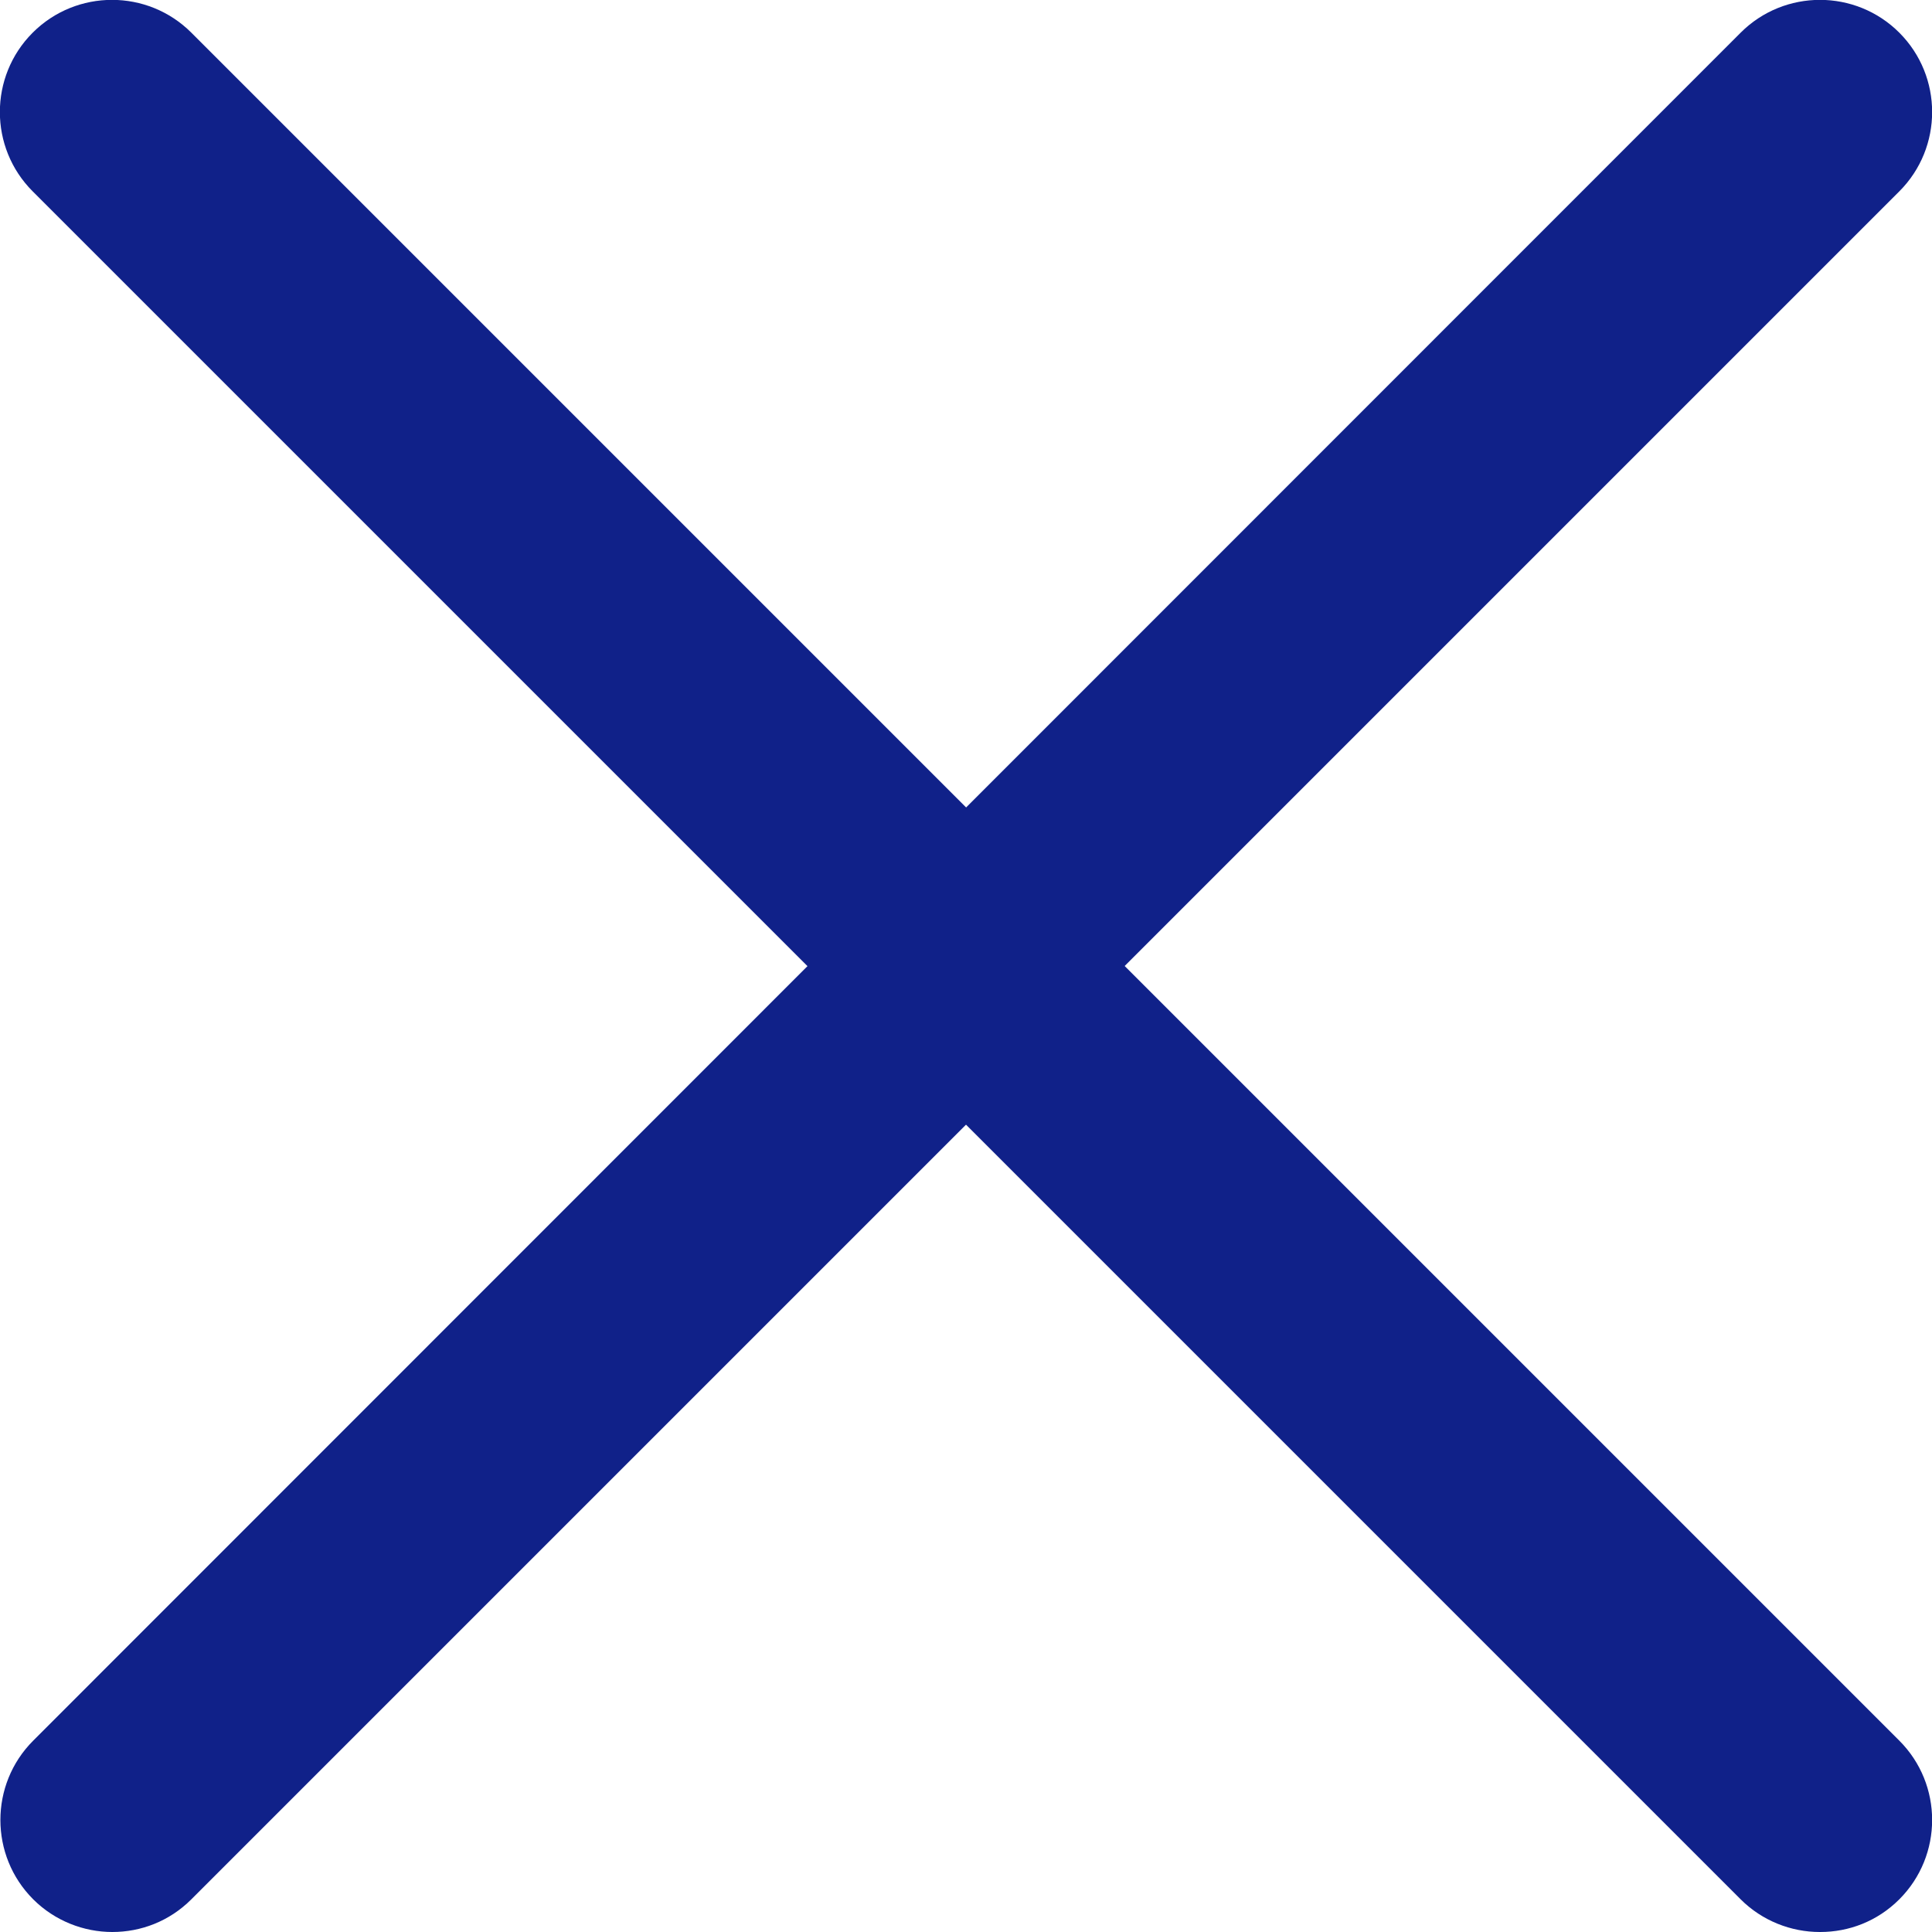
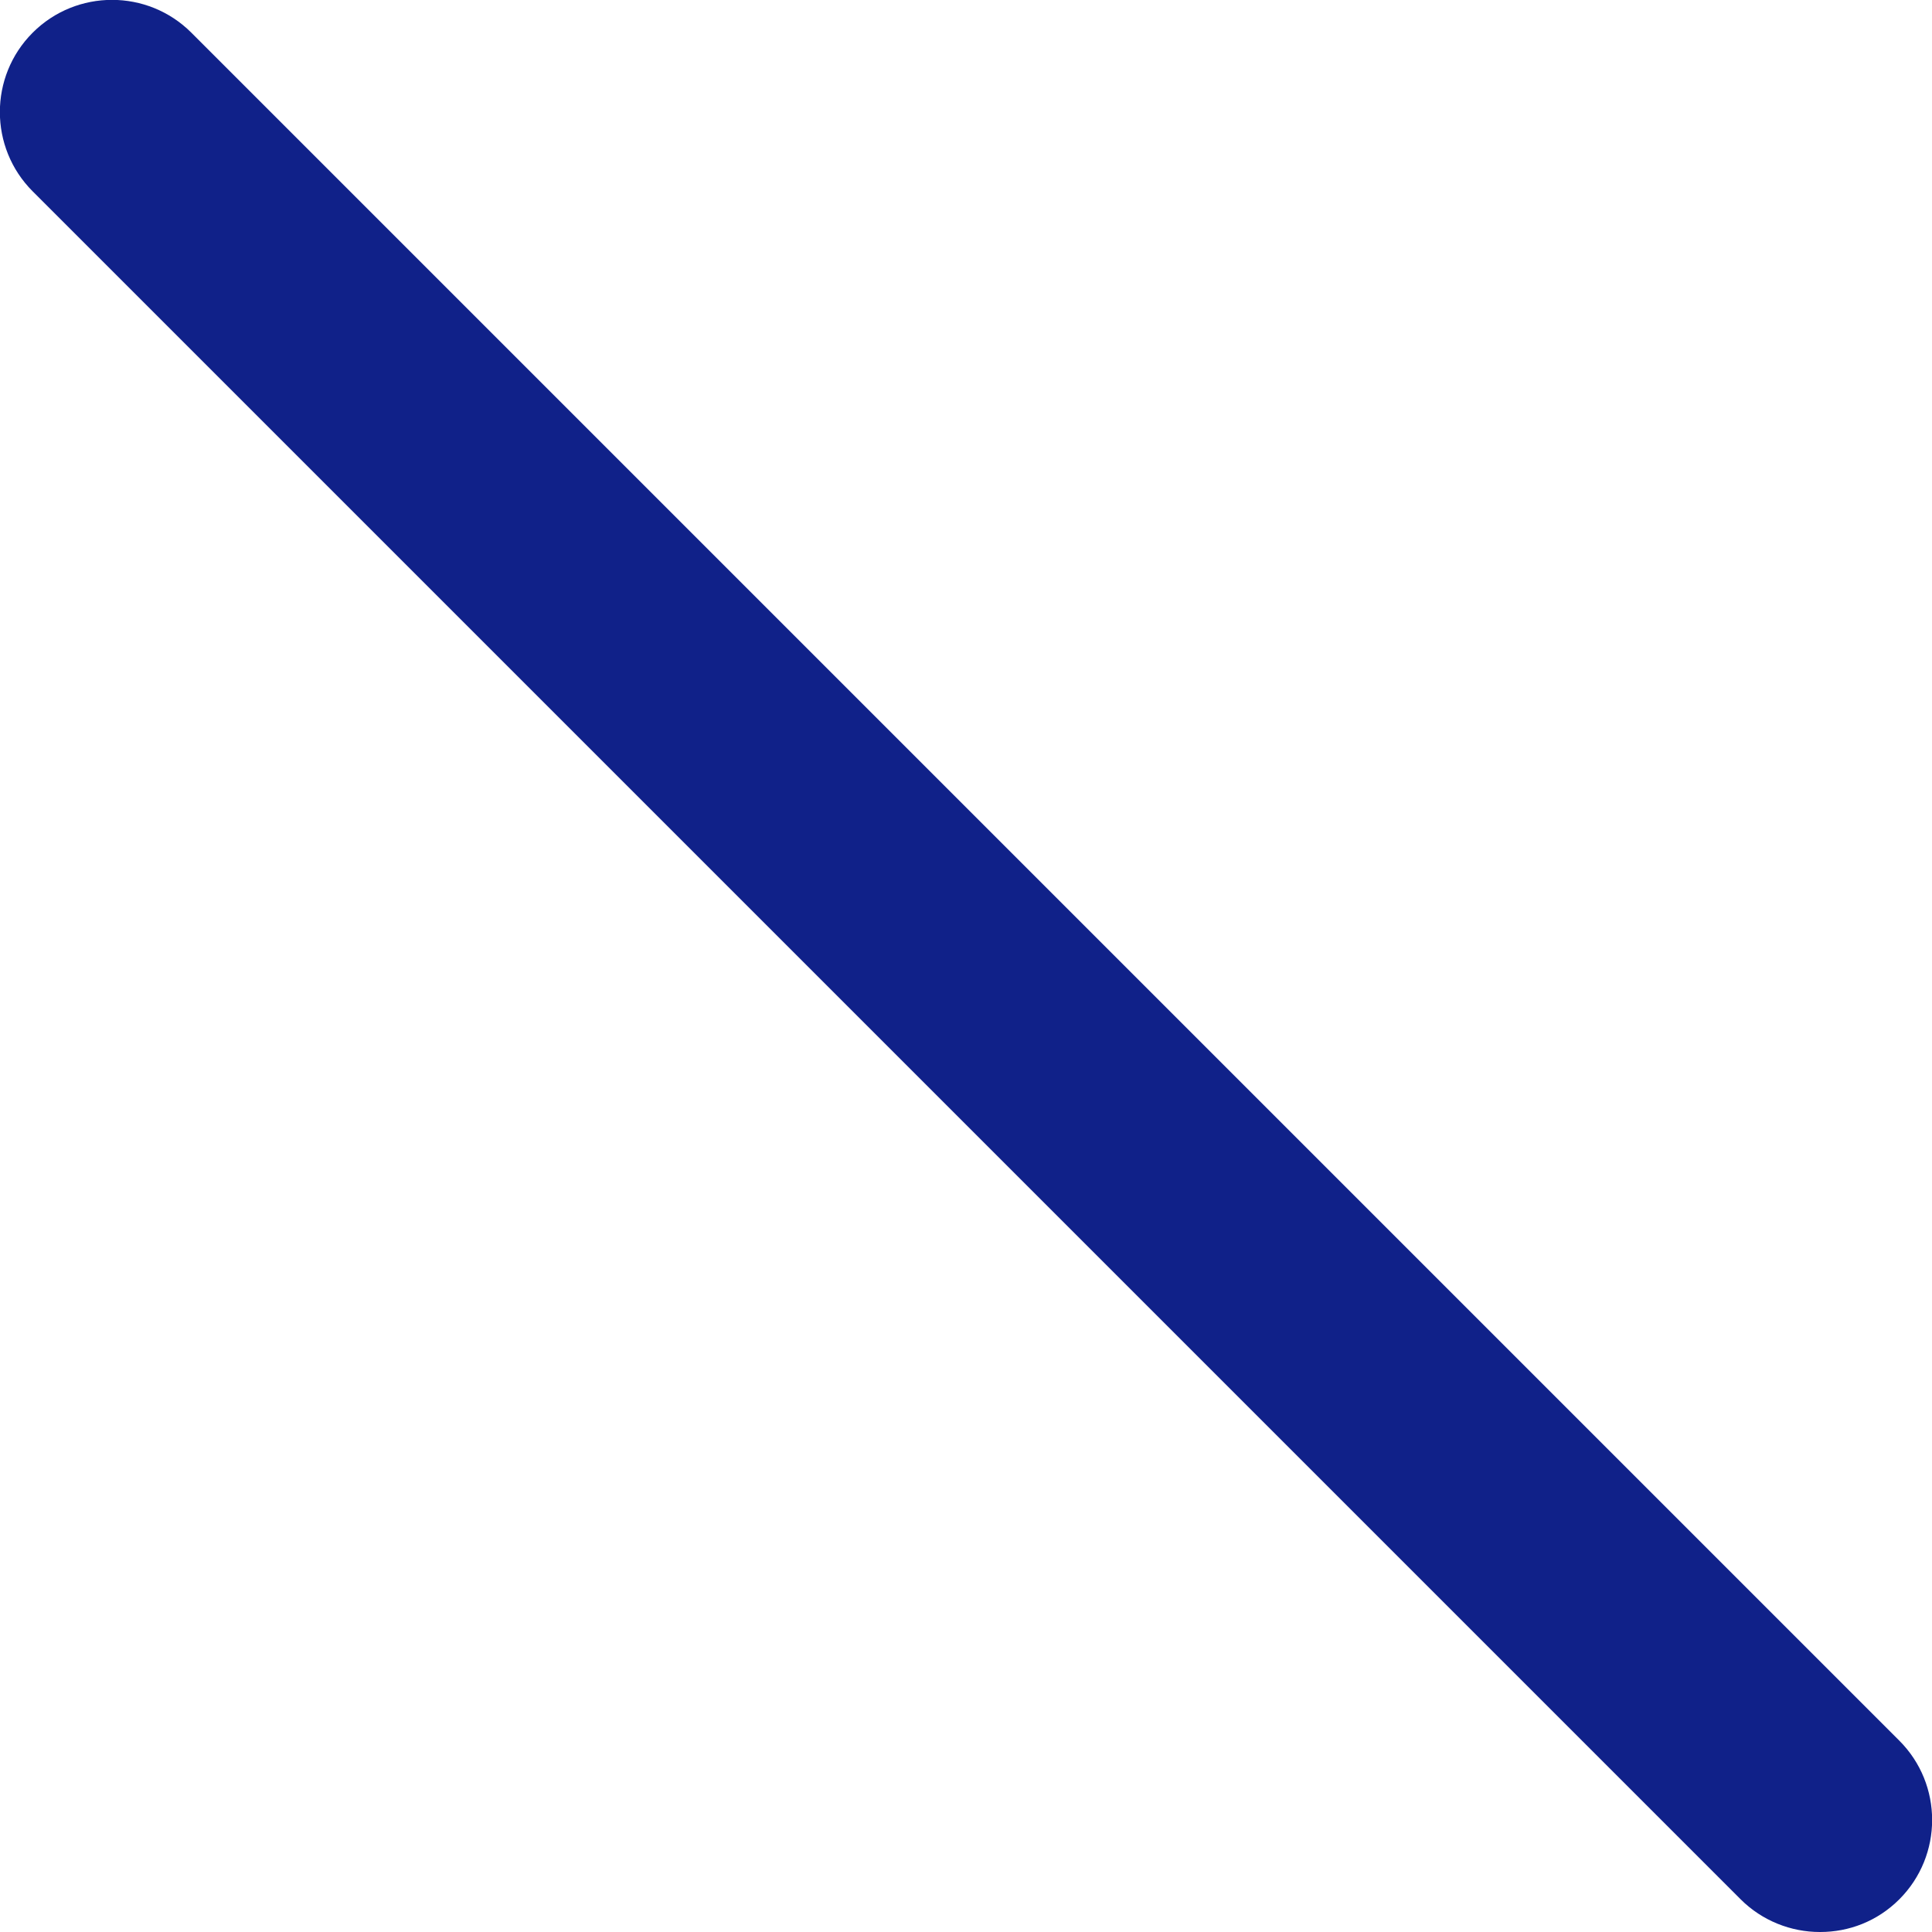
<svg xmlns="http://www.w3.org/2000/svg" id="_レイヤー_2" data-name="レイヤー 2" viewBox="0 0 36.65 36.65">
  <defs>
    <style>
      .cls-1 {
        fill: #102189;
      }
    </style>
  </defs>
  <g id="_レイヤー_1-2" data-name="レイヤー 1">
    <g>
      <path class="cls-1" d="M34.52,36.65c-.54,0-1.09-.21-1.5-.62L.62,3.63C-.21,2.8-.21,1.45.62.62,1.45-.21,2.8-.21,3.63.62l32.4,32.4c.83.83.83,2.18,0,3.01-.42.42-.96.62-1.5.62Z" />
-       <path class="cls-1" d="M2.13,36.65c-.54,0-1.09-.21-1.5-.62-.83-.83-.83-2.18,0-3.01L33.02.62c.83-.83,2.18-.83,3.01,0,.83.83.83,2.18,0,3.01L3.63,36.03c-.42.42-.96.62-1.5.62Z" />
    </g>
  </g>
</svg>